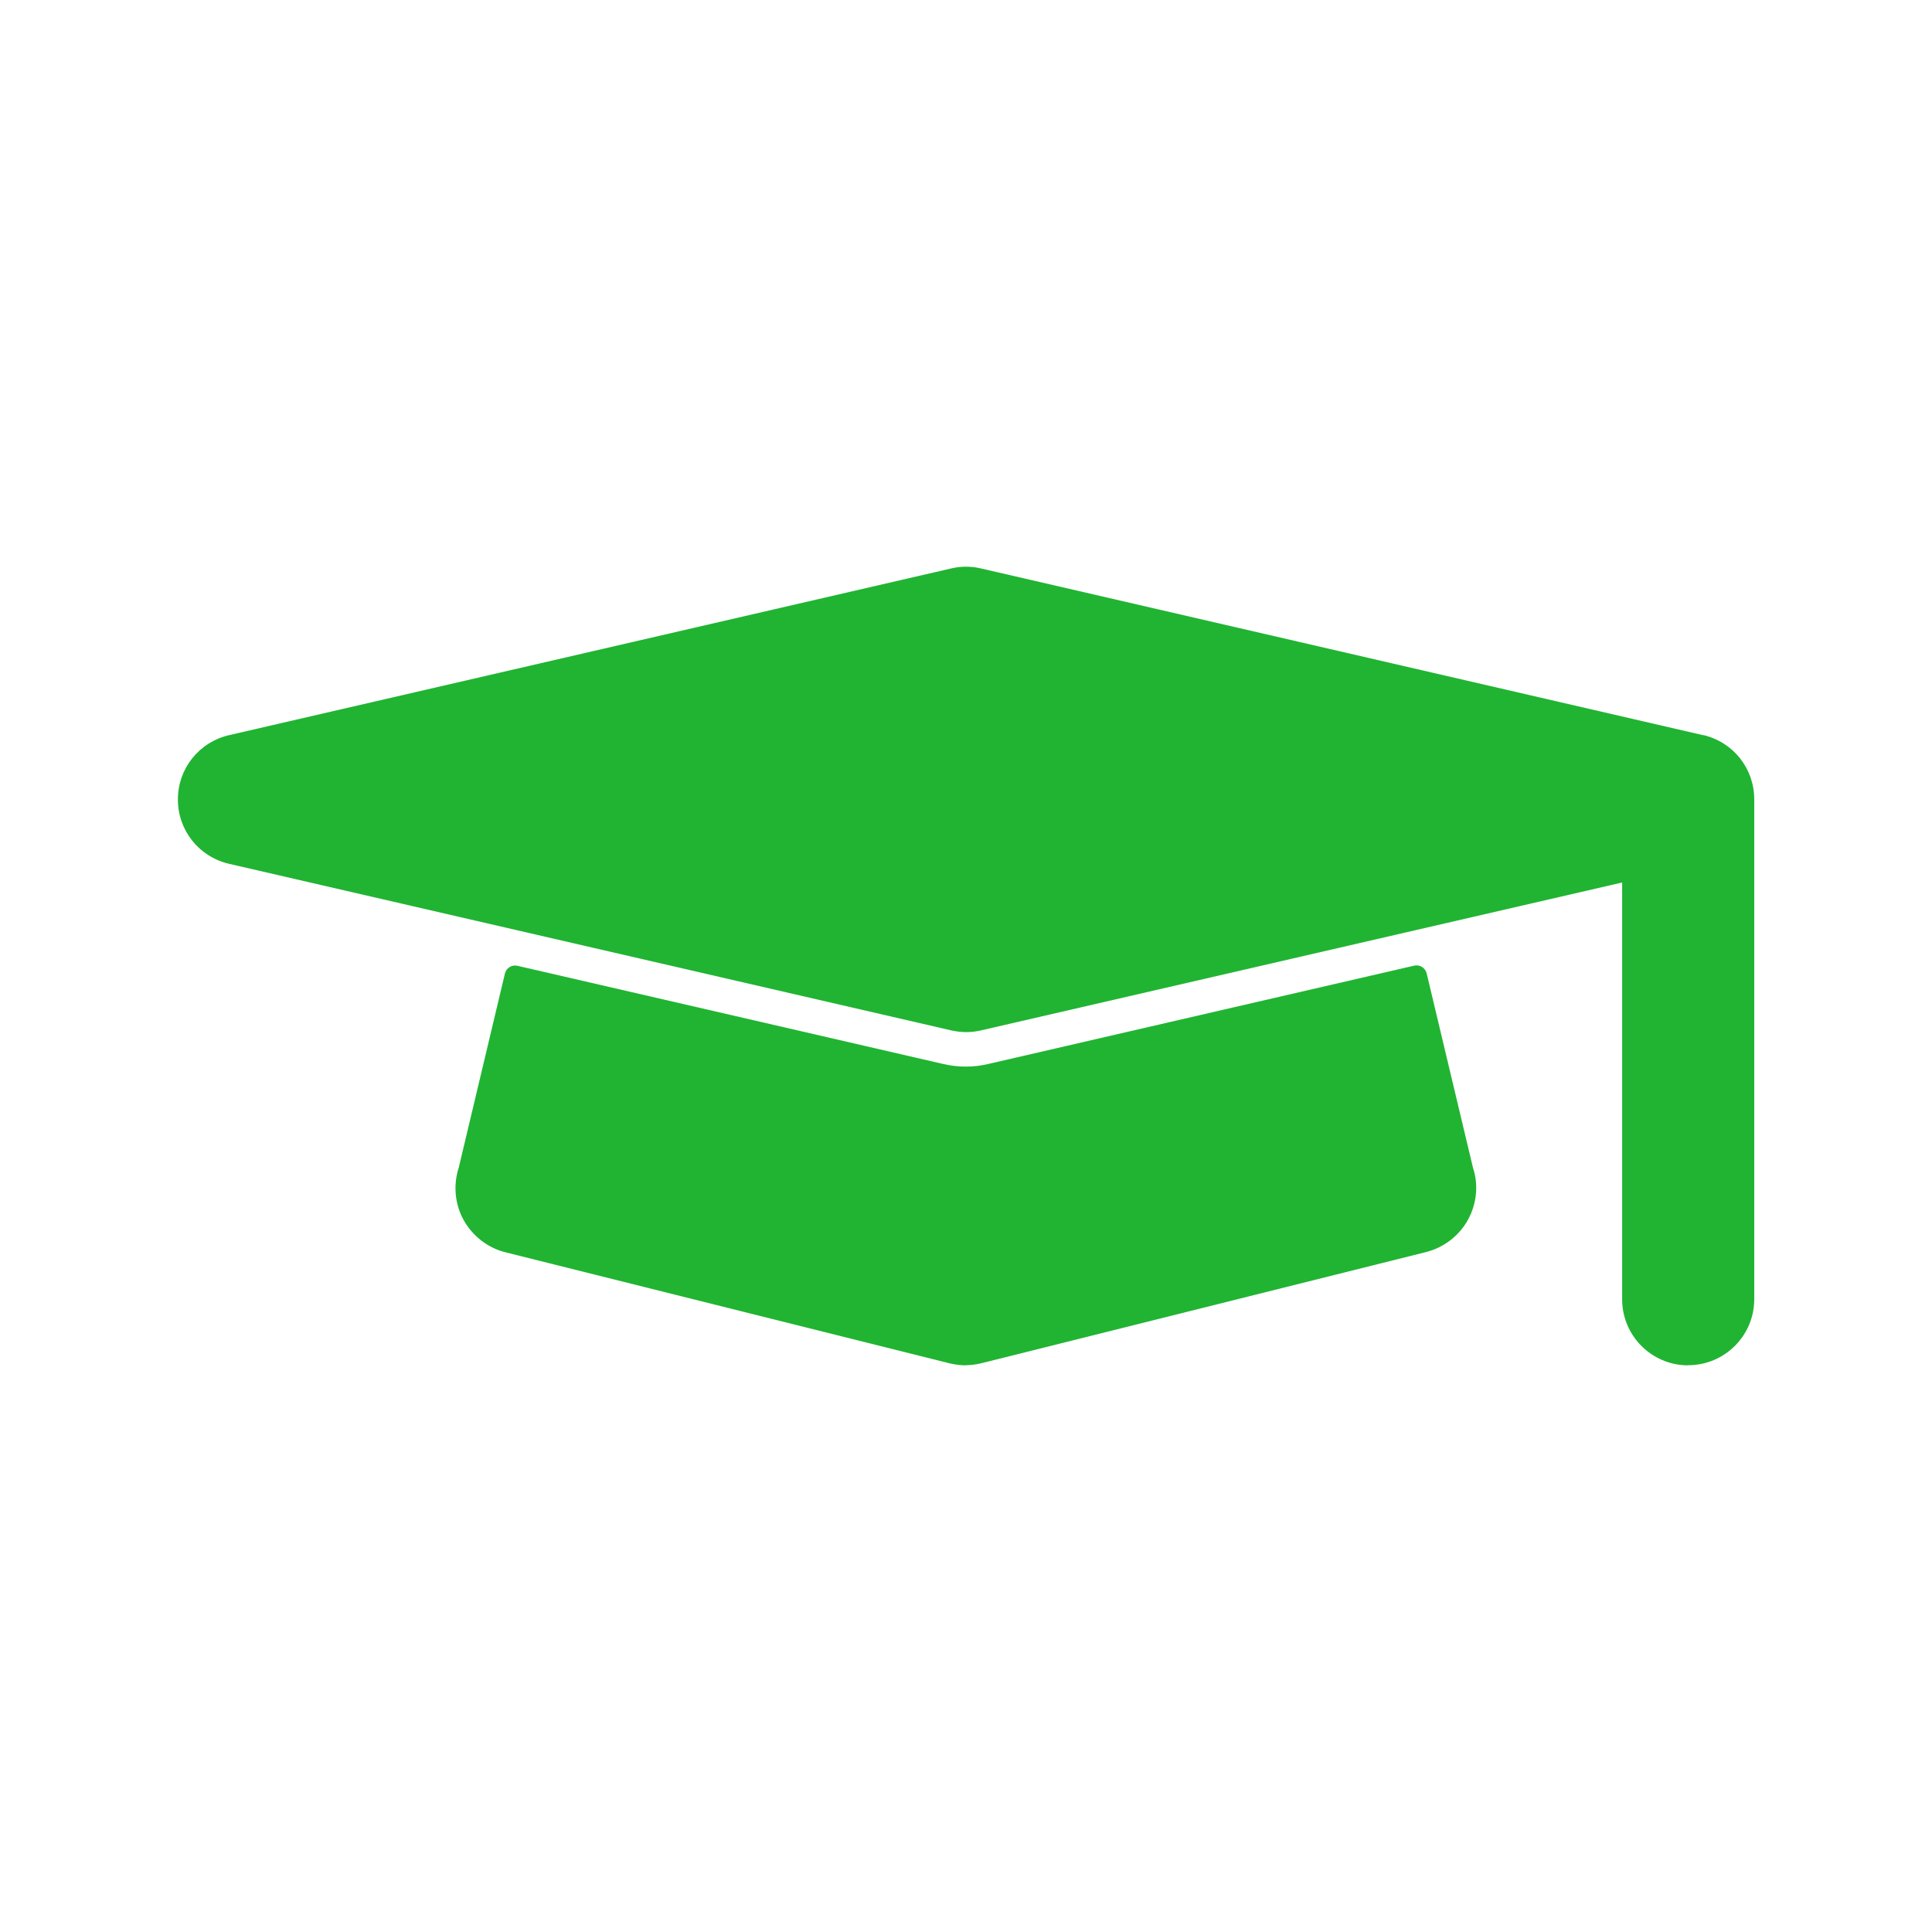
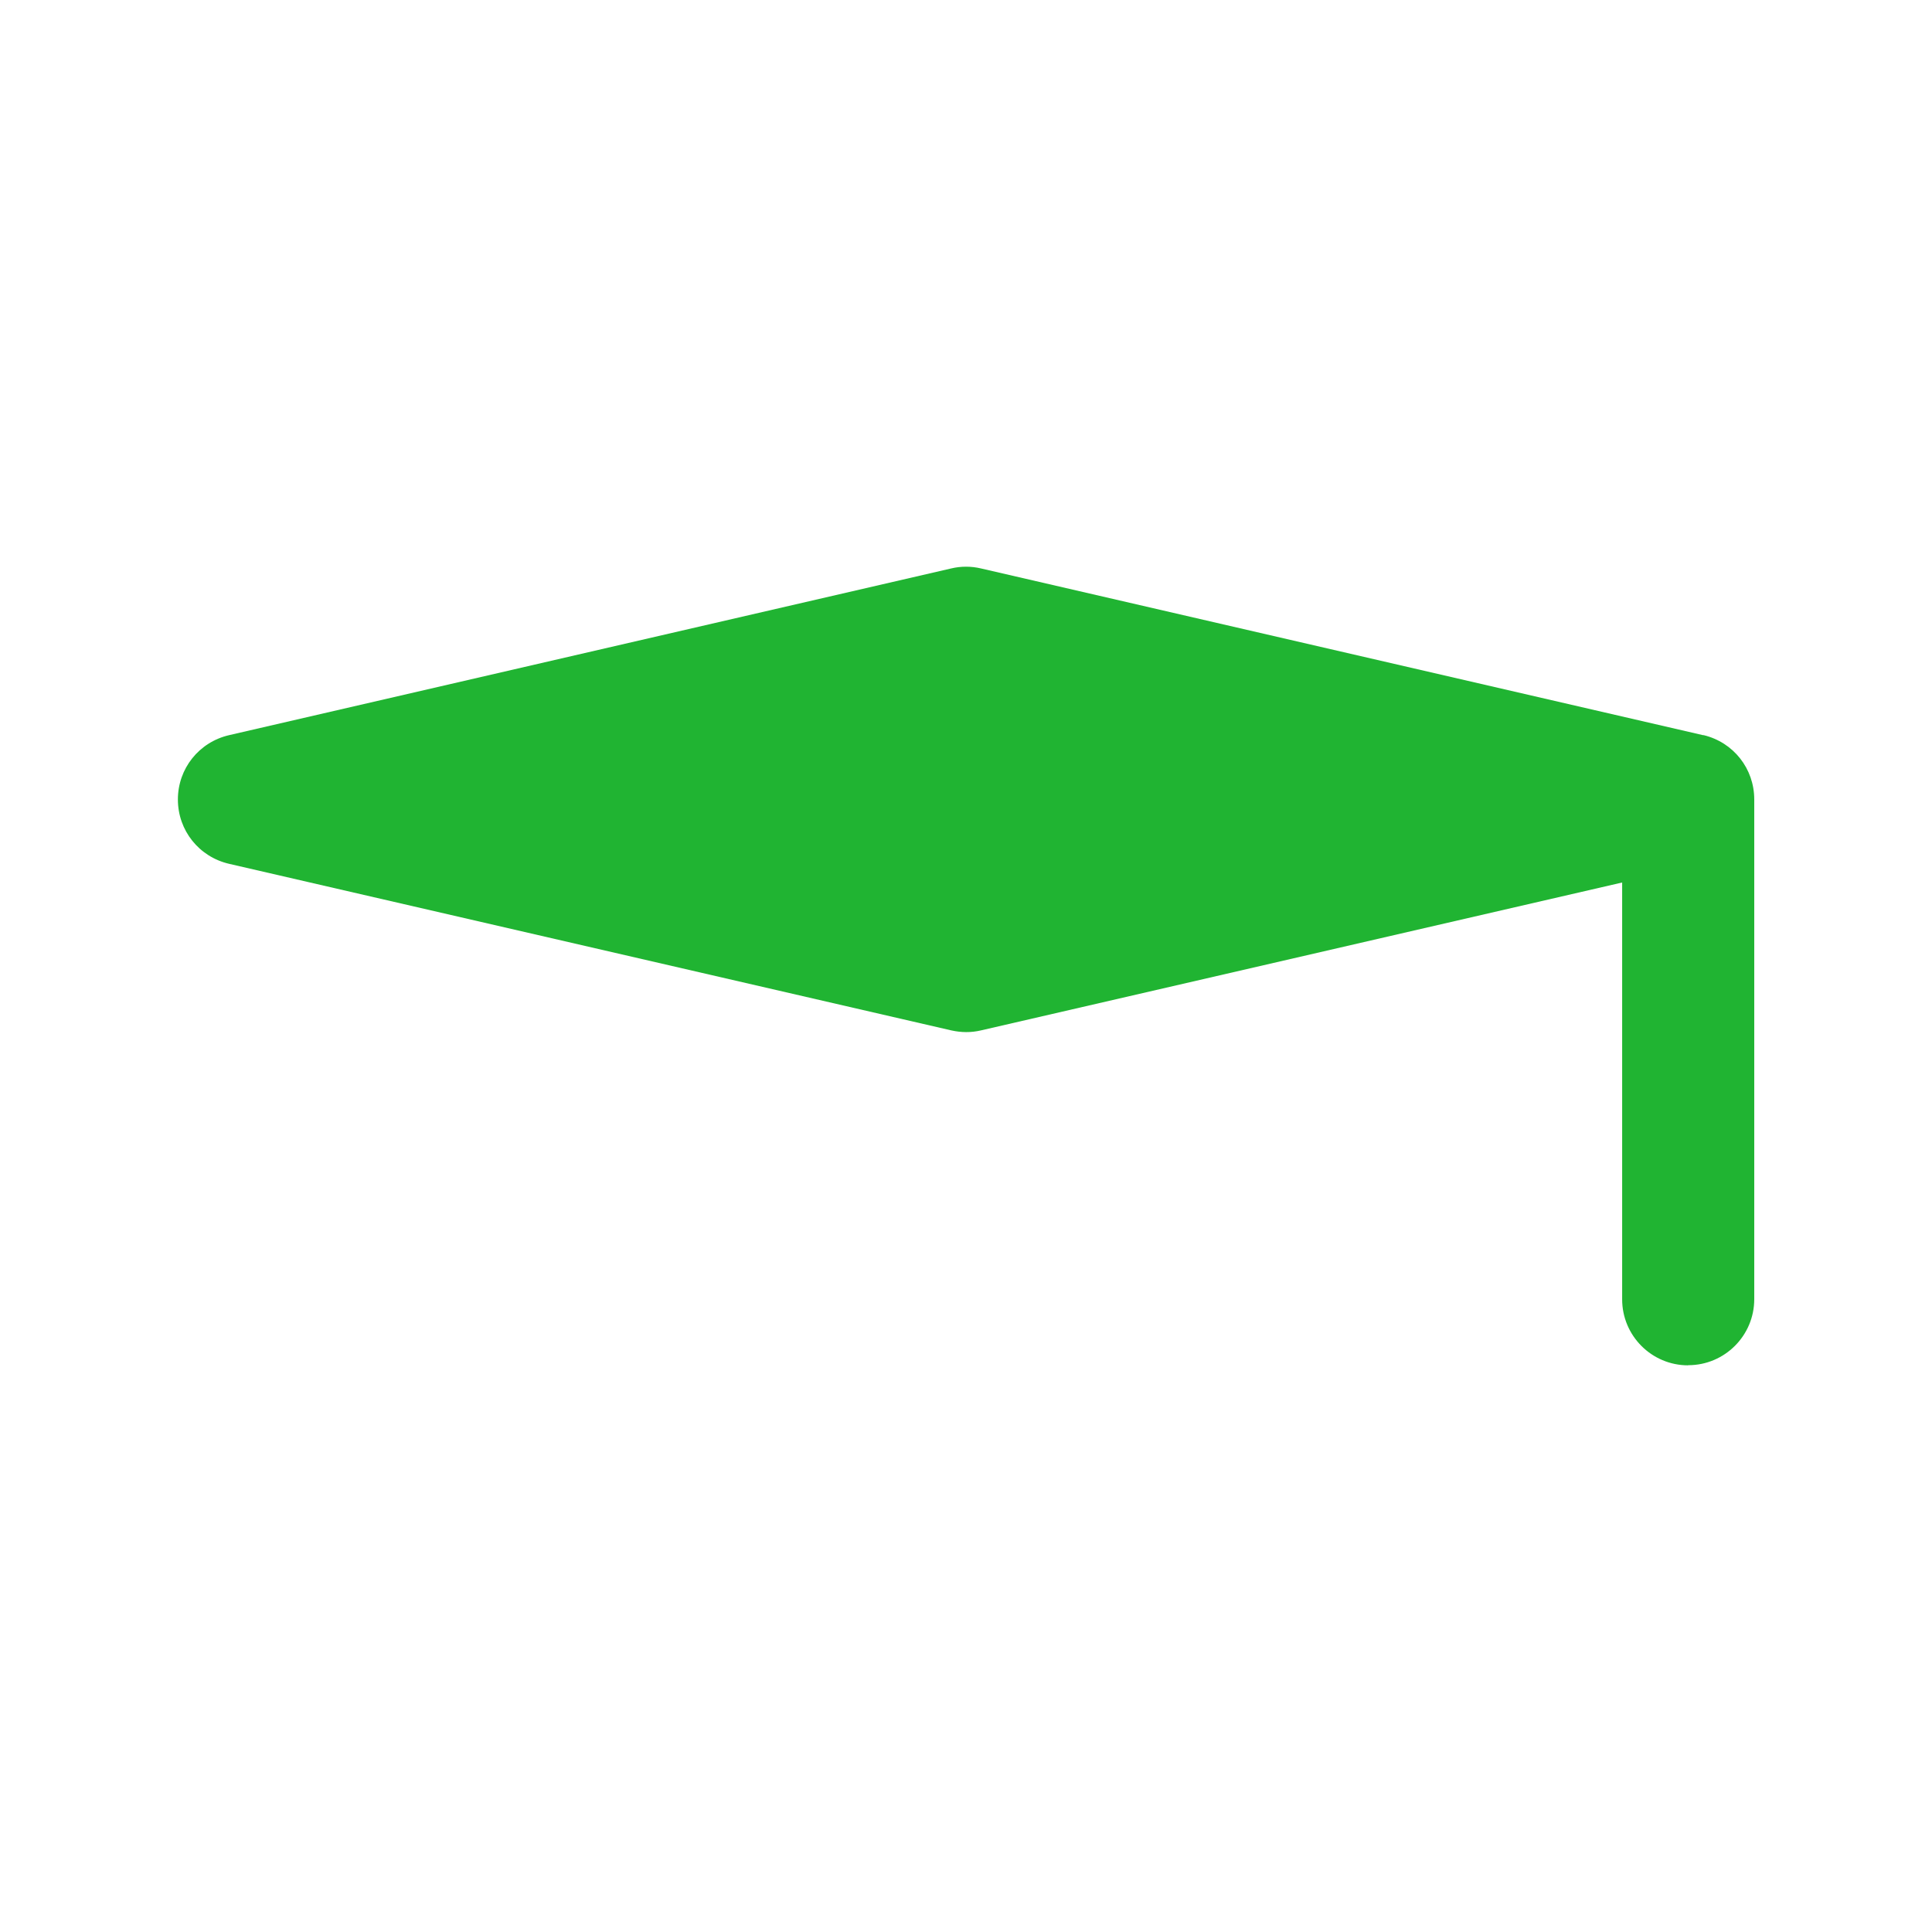
<svg xmlns="http://www.w3.org/2000/svg" id="Warstwa_1" data-name="Warstwa 1" viewBox="0 0 141.73 141.73">
  <defs>
    <style>
      .cls-1 {
        fill: #20b432;
        stroke-width: 0px;
      }
    </style>
  </defs>
  <g id="_17" data-name=" 17">
-     <path class="cls-1" d="m70.86,100.16c-.38,0-.78-.05-1.17-.14l-32.6-8.15c-1.3-.32-2.42-1.19-3.08-2.37-.65-1.18-.77-2.59-.35-3.87l3.38-14.21c.1-.41.51-.67.92-.57l31.22,7.2c1.09.26,2.25.26,3.33,0l31.23-7.21c.41-.1.82.16.92.57l3.4,14.27c.41,1.21.28,2.62-.37,3.8s-1.77,2.04-3.08,2.37l-32.6,8.15c-.4.1-.79.15-1.17.15h.02Z" />
    <path class="cls-1" d="m123.84,100.16c-2.67,0-4.84-2.17-4.84-4.84v-30.58l-47.04,10.85c-.73.17-1.44.16-2.17,0l-52.98-12.22c-2.21-.51-3.76-2.45-3.76-4.72s1.55-4.21,3.76-4.72l52.97-12.23c.71-.17,1.47-.17,2.18,0l52.97,12.23s.03,0,.05,0c2.19.53,3.71,2.46,3.71,4.71v36.67c0,2.67-2.17,4.84-4.84,4.84h-.01Z" />
  </g>
</svg>